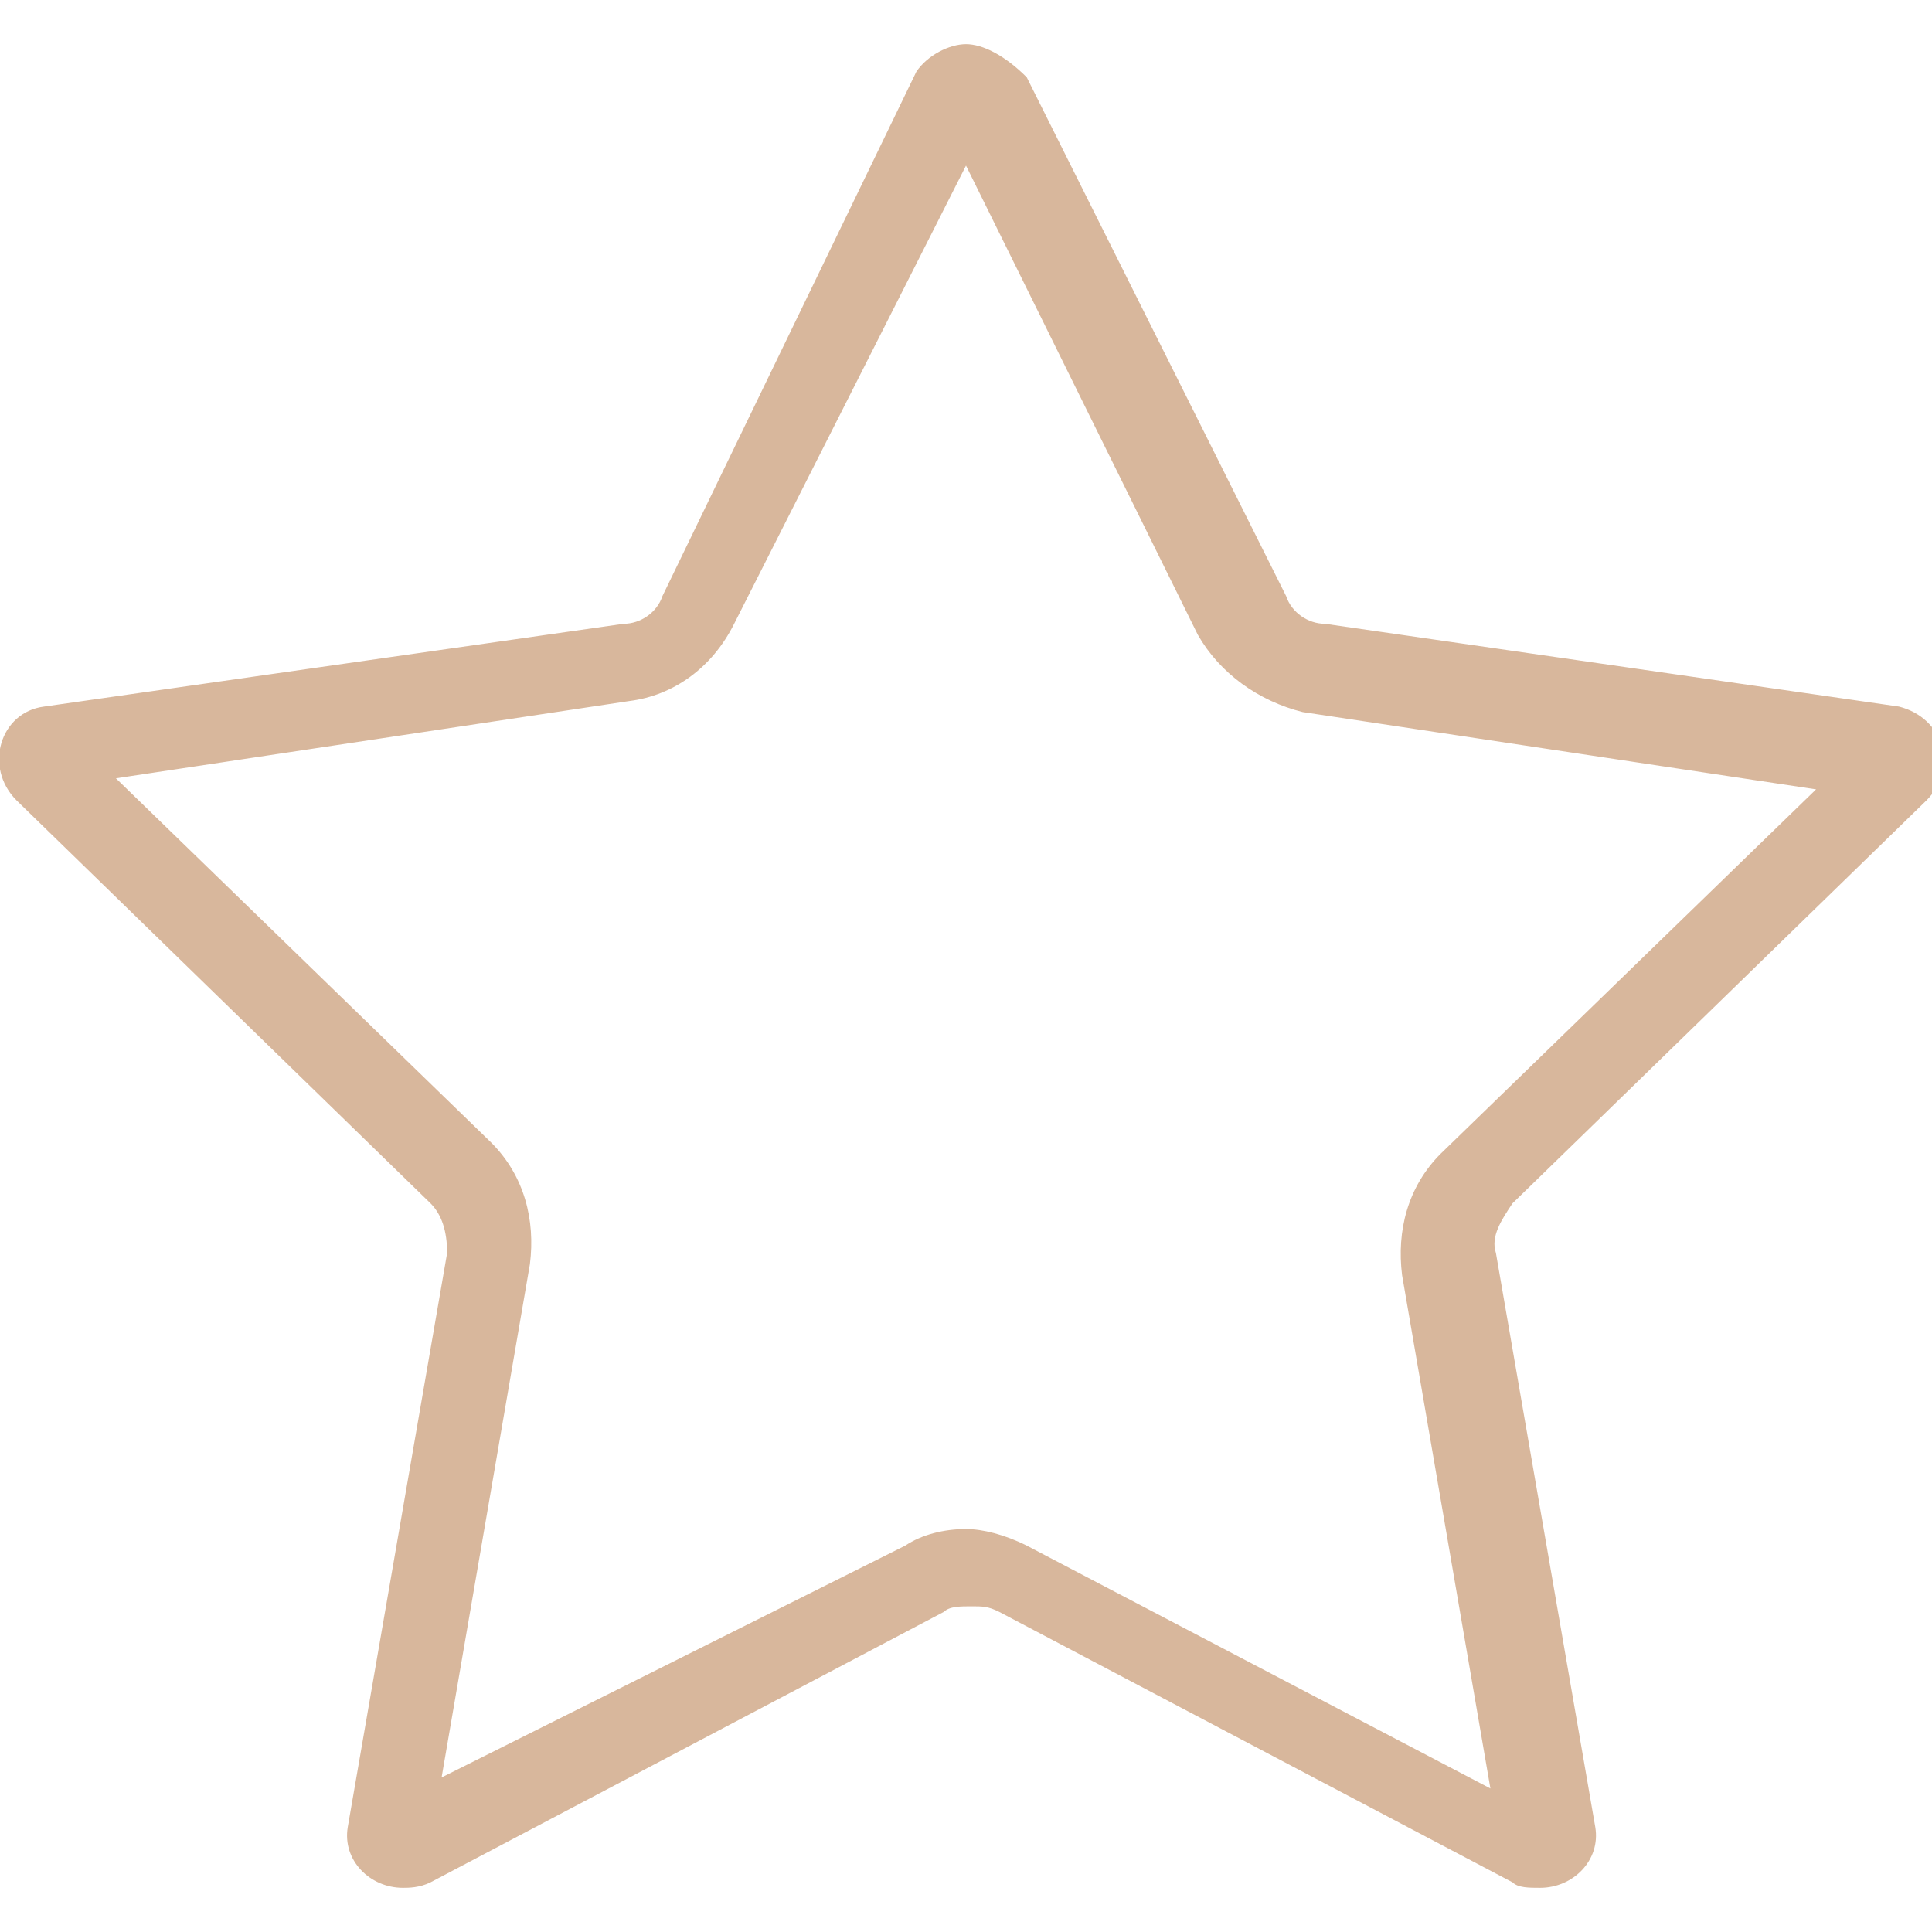
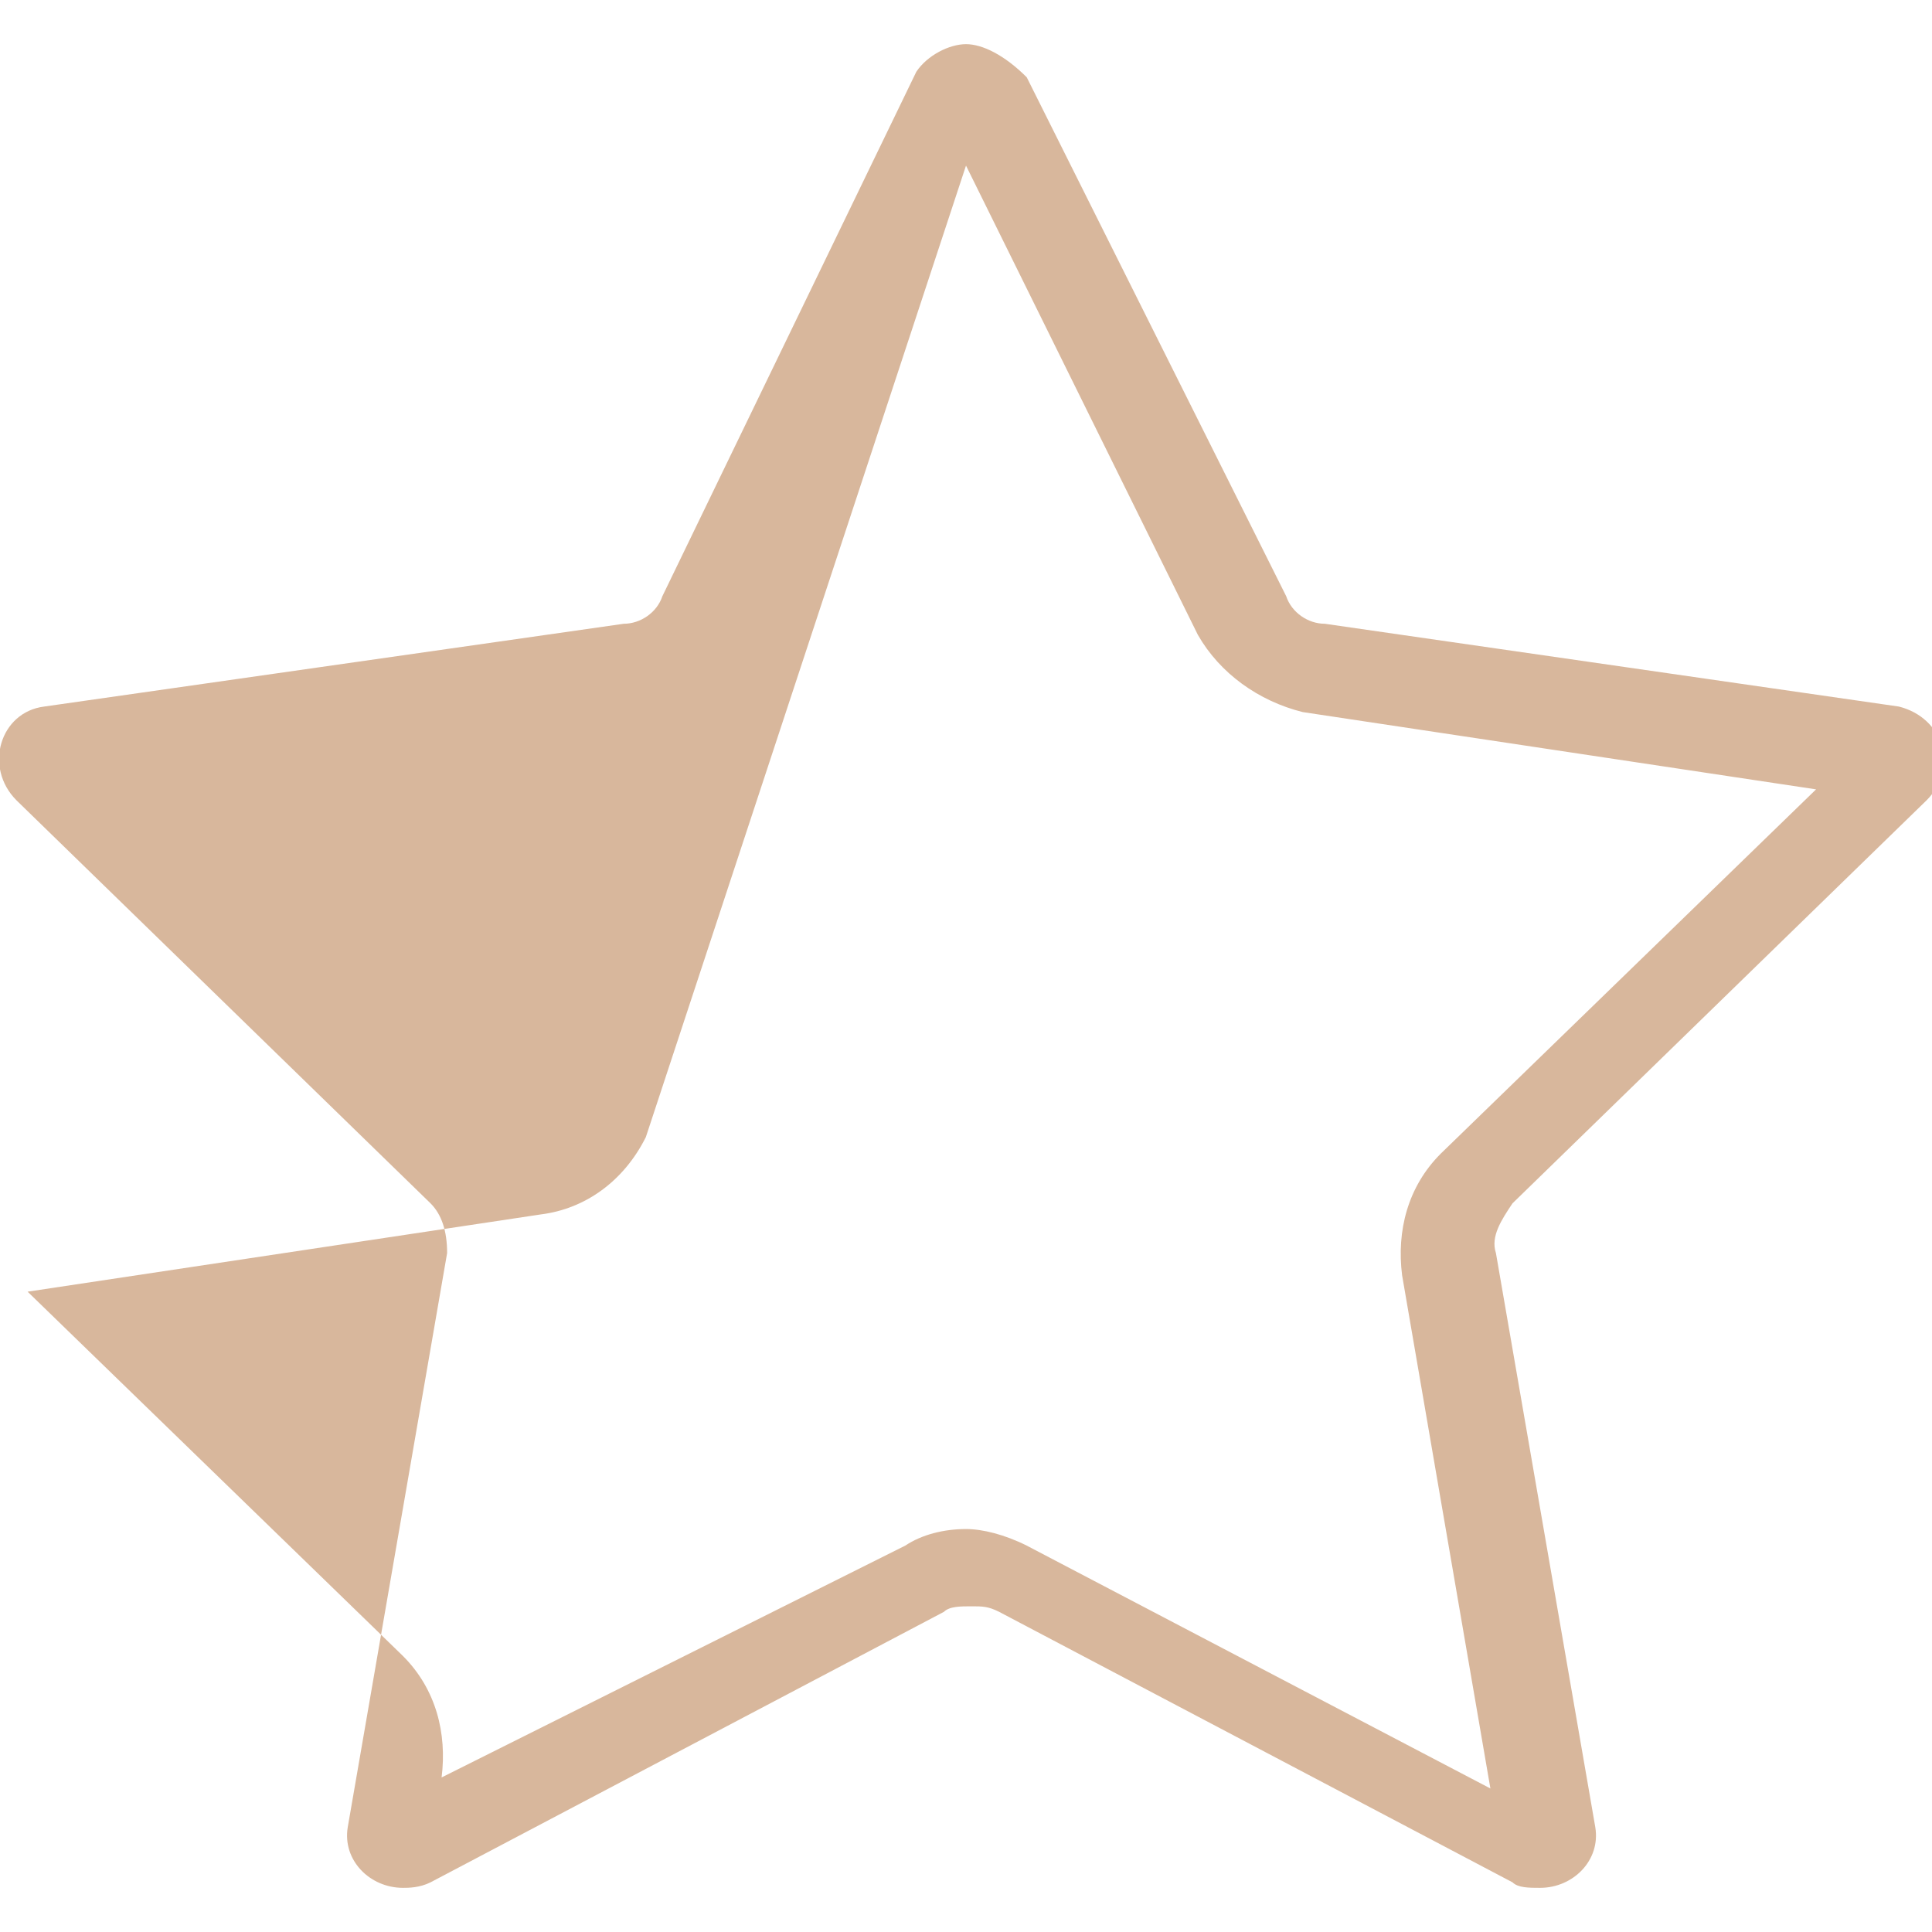
<svg xmlns="http://www.w3.org/2000/svg" id="Слой_1" x="0px" y="0px" viewBox="0 0 35 35" style="enable-background:new 0 0 35 35;" xml:space="preserve">
  <style type="text/css"> .st0{fill:#D8B79C;} </style>
  <g>
-     <path class="st0" d="M17.5,3l4.2,8.5c0.4,0.7,1.1,1.2,1.9,1.4l9.3,1.4l-6.8,6.6c-0.6,0.6-0.8,1.4-0.7,2.2l1.6,9.3l-8.4-4.4 c-0.4-0.2-0.8-0.3-1.1-0.3c-0.4,0-0.8,0.1-1.1,0.3L8,32.2l1.6-9.3c0.1-0.8-0.1-1.6-0.7-2.2l-6.8-6.6l9.3-1.4 c0.8-0.1,1.5-0.6,1.9-1.4L17.5,3 M17.5,0.8c-0.3,0-0.7,0.2-0.9,0.5L12,10.8c-0.1,0.3-0.4,0.5-0.7,0.5L0.8,12.8 c-0.8,0.1-1.1,1.1-0.5,1.7l7.5,7.3c0.2,0.2,0.3,0.5,0.3,0.9L6.3,33.1c-0.1,0.6,0.4,1.1,1,1.1c0.1,0,0.3,0,0.5-0.1l9.3-4.9 c0.1-0.1,0.3-0.1,0.5-0.1s0.3,0,0.5,0.1l9.3,4.9c0.1,0.1,0.3,0.1,0.5,0.1c0.6,0,1.1-0.5,1-1.1l-1.8-10.4c-0.1-0.3,0.1-0.6,0.3-0.9 l7.5-7.3c0.6-0.6,0.3-1.5-0.5-1.7l-10.4-1.5c-0.3,0-0.6-0.2-0.7-0.5l-4.7-9.4C18.2,1,17.8,0.8,17.5,0.8L17.5,0.8z" />
+     <path class="st0" d="M17.5,3l4.2,8.5c0.4,0.7,1.1,1.2,1.9,1.4l9.3,1.4l-6.8,6.6c-0.6,0.6-0.8,1.4-0.7,2.2l1.6,9.3l-8.4-4.4 c-0.4-0.2-0.8-0.3-1.1-0.3c-0.4,0-0.8,0.1-1.1,0.3L8,32.2c0.1-0.8-0.1-1.6-0.7-2.2l-6.8-6.6l9.3-1.4 c0.8-0.1,1.5-0.6,1.9-1.4L17.5,3 M17.5,0.8c-0.3,0-0.7,0.2-0.9,0.5L12,10.8c-0.1,0.3-0.4,0.5-0.7,0.5L0.8,12.8 c-0.8,0.1-1.1,1.1-0.5,1.7l7.5,7.3c0.2,0.2,0.3,0.5,0.3,0.9L6.3,33.1c-0.1,0.6,0.4,1.1,1,1.1c0.1,0,0.3,0,0.5-0.1l9.3-4.9 c0.1-0.1,0.3-0.1,0.5-0.1s0.3,0,0.5,0.1l9.3,4.9c0.1,0.1,0.3,0.1,0.5,0.1c0.6,0,1.1-0.5,1-1.1l-1.8-10.4c-0.1-0.3,0.1-0.6,0.3-0.9 l7.5-7.3c0.6-0.6,0.3-1.5-0.5-1.7l-10.4-1.5c-0.3,0-0.6-0.2-0.7-0.5l-4.7-9.4C18.2,1,17.8,0.8,17.5,0.8L17.5,0.8z" />
  </g>
</svg>